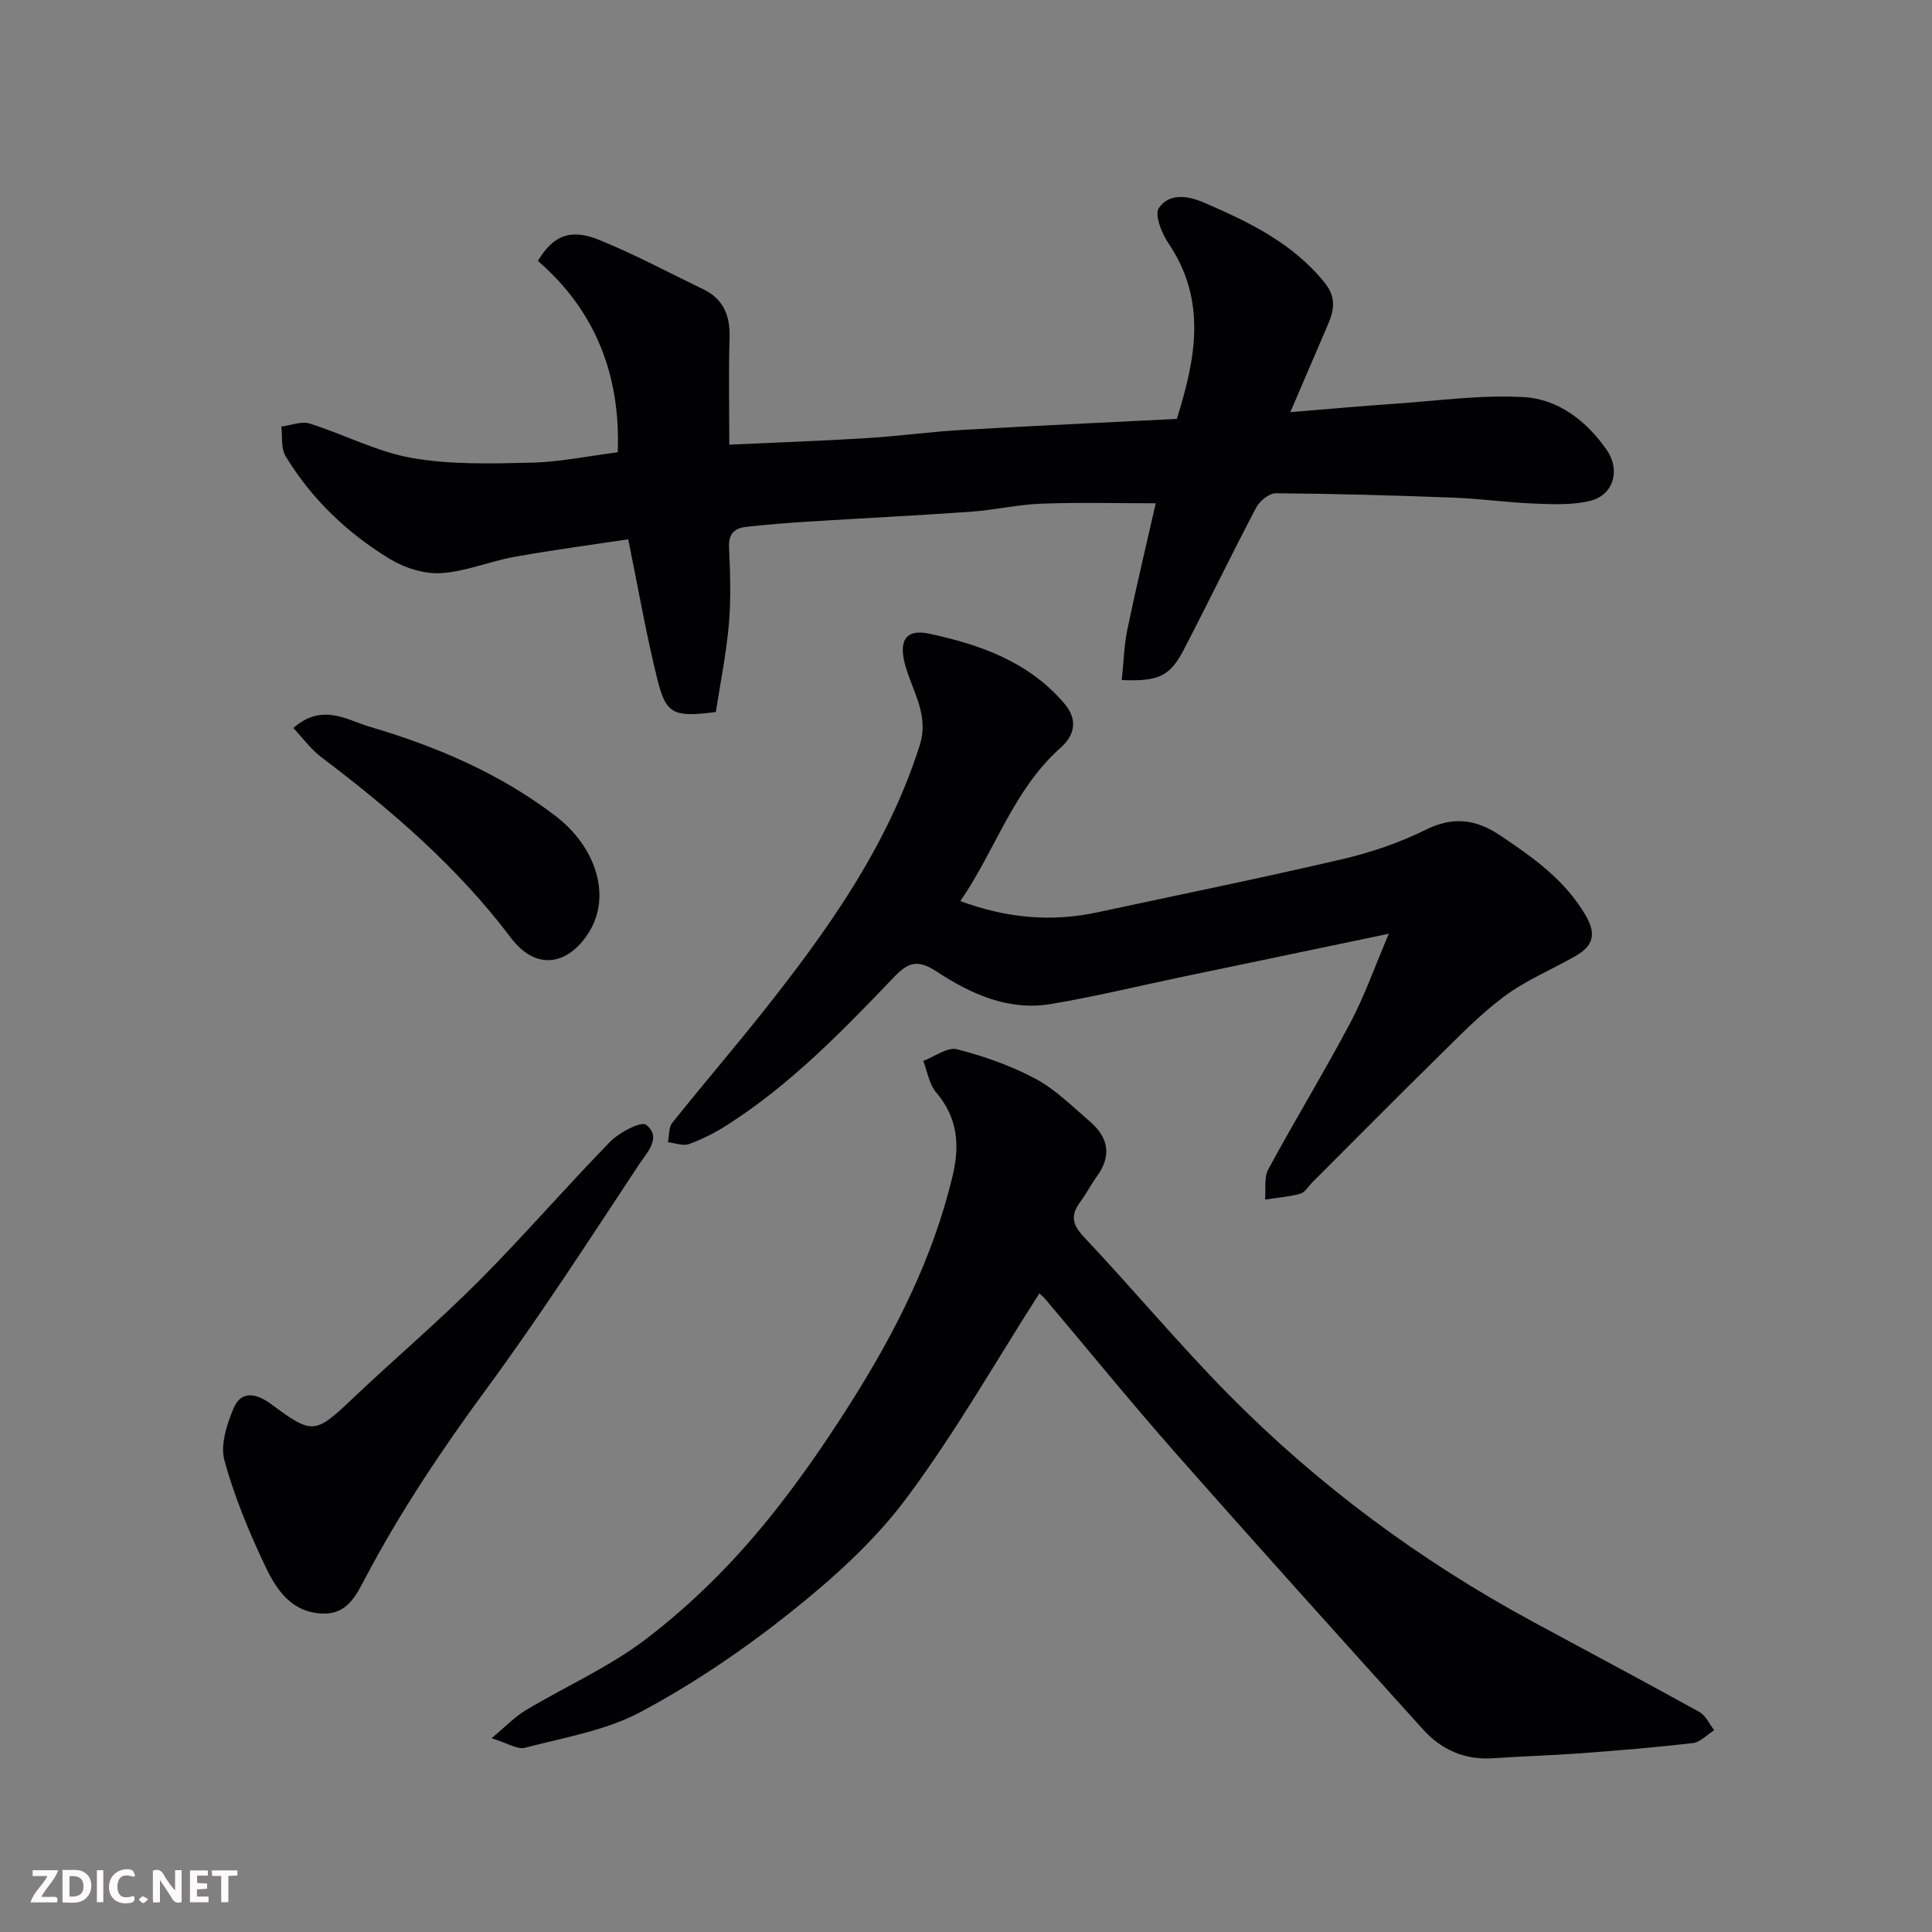
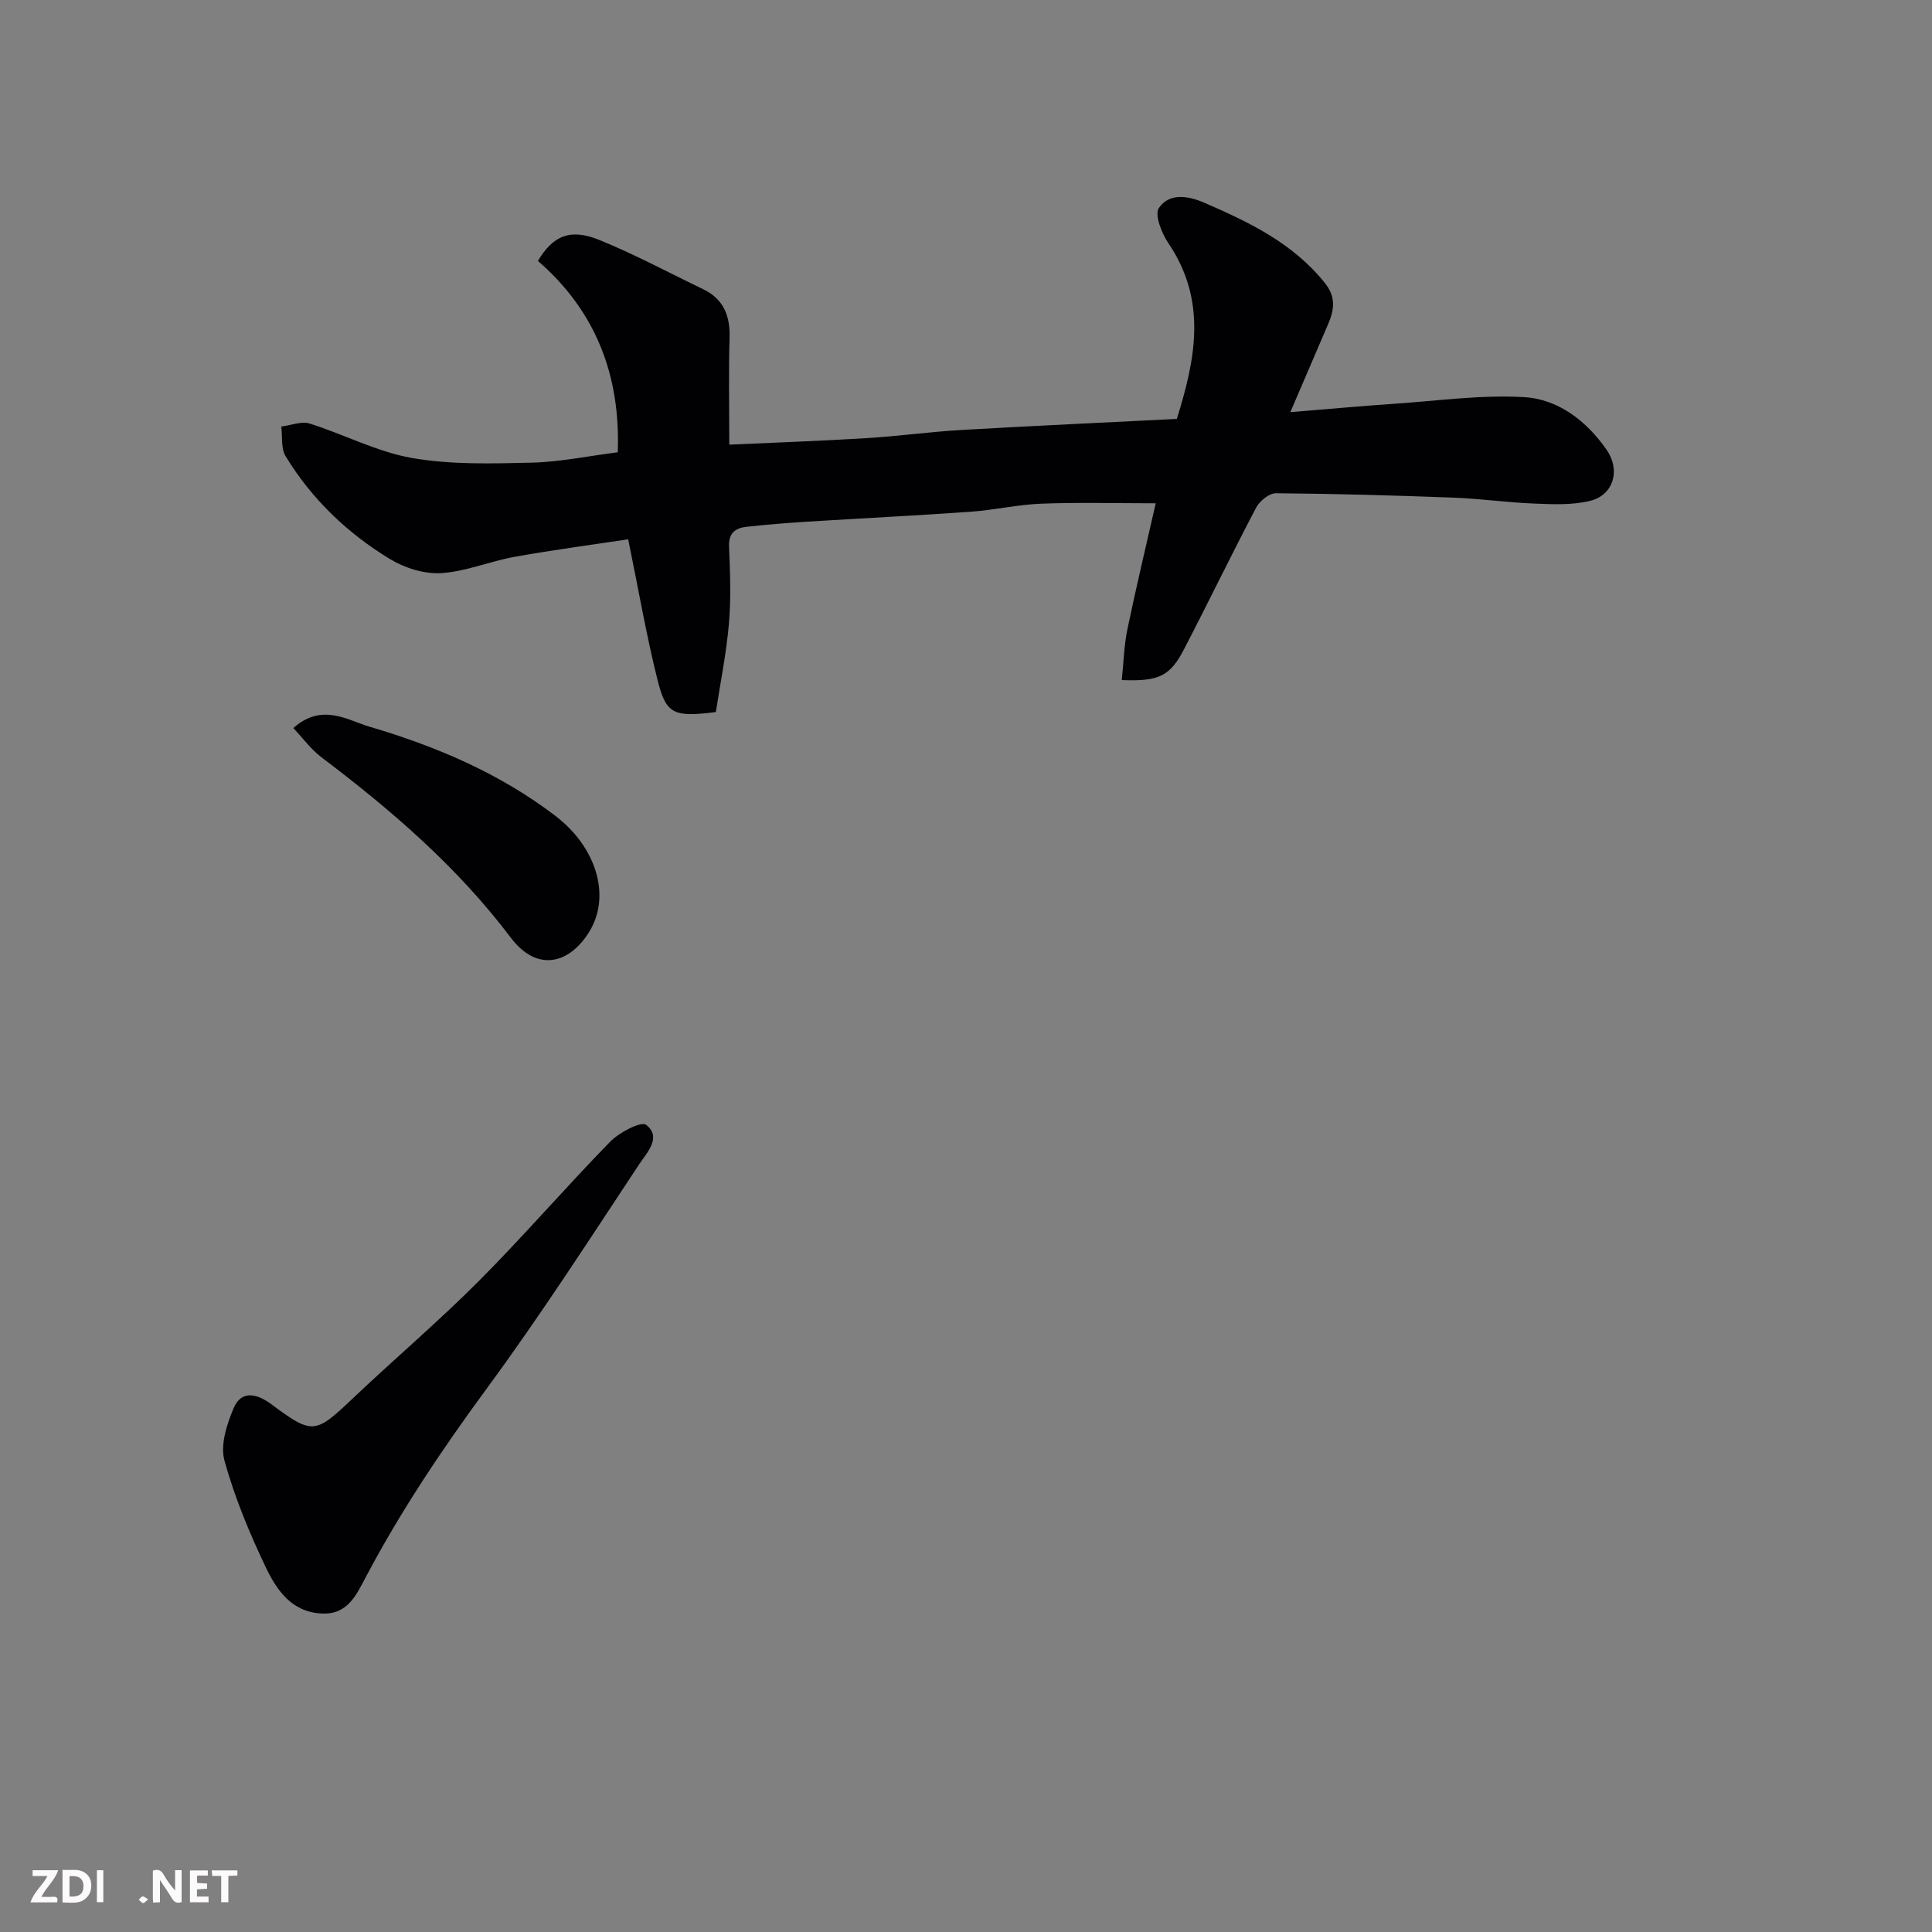
<svg xmlns="http://www.w3.org/2000/svg" enable-background="new 0 0 400 400" viewBox="0 0 400 400">
  <rect x="0" y="0" width="400" height="400" fill="#808080" stroke="none" />
-   <path d="m232.25 140.8c.4-3.75.47-7.21 1.17-10.54 1.85-8.88 3.97-17.71 5.86-26.06-8.27 0-15.97-.21-23.66.08-4.89.18-9.74 1.32-14.63 1.67-11.35.8-22.73 1.36-34.09 2.07-4.1.26-8.21.6-12.29 1.04-2.36.26-3.8 1.28-3.67 4.15.23 5.32.43 10.69-.03 15.98-.55 6.24-1.81 12.41-2.7 18.23-8.75 1.1-10.29.48-12.07-6.62-2.33-9.3-3.95-18.78-6.08-29.14-7.55 1.14-15.59 2.2-23.56 3.63-5.11.92-10.08 3.06-15.19 3.37-3.49.21-7.55-1.07-10.6-2.93-8.8-5.35-16.19-12.41-21.58-21.28-.99-1.63-.63-4.07-.89-6.14 1.96-.24 4.14-1.15 5.86-.62 7.12 2.23 13.94 5.86 21.19 7.13 8.05 1.41 16.47 1.16 24.71.97 5.84-.13 11.66-1.36 17.9-2.15.59-15.86-4.52-29.21-16.53-39.62 3.12-5.23 6.68-6.79 12.69-4.35 7.34 2.98 14.36 6.76 21.51 10.2 4.25 2.05 5.62 5.52 5.48 10.1-.22 7.15-.06 14.32-.06 22.09 9.71-.45 19.09-.77 28.45-1.35 6.56-.4 13.08-1.31 19.64-1.69 14.68-.85 29.37-1.52 44.57-2.29 3.81-12.22 6.37-24.39-1.74-36.37-1.4-2.06-2.92-5.9-1.98-7.29 2.13-3.14 6-2.58 9.4-1.1 9.31 4.03 18.35 8.37 24.95 16.59 2.41 3 1.94 5.66.65 8.65-2.43 5.65-4.85 11.31-7.78 18.12 8-.65 14.82-1.28 21.64-1.74 8.91-.61 17.87-1.88 26.72-1.37 7.12.41 12.95 4.92 17.12 10.9 2.93 4.2 1.45 9.37-3.39 10.57-3.68.91-7.7.72-11.55.57-5.59-.21-11.15-1.02-16.74-1.23-12.26-.46-24.52-.81-36.79-.91-1.39-.01-3.37 1.61-4.09 2.98-5.09 9.68-9.85 19.53-14.89 29.24-2.9 5.63-5.2 6.78-12.93 6.46z" fill="#010103" />
-   <path d="m215.17 267.81c-9.13 14.26-17.54 29.07-27.67 42.6-6.63 8.85-15.2 16.52-23.91 23.46-9.66 7.7-20.05 14.74-30.92 20.56-7.26 3.88-15.88 5.3-23.99 7.43-1.56.41-3.6-.97-6.91-1.98 3.03-2.52 4.86-4.47 7.07-5.79 8.25-4.93 17.21-8.9 24.81-14.67 8.2-6.24 15.8-13.55 22.5-21.39 7.5-8.78 14.18-18.38 20.34-28.17 9.05-14.38 16.67-29.5 20.7-46.23 1.57-6.52 1.13-12.17-3.38-17.47-1.44-1.7-1.8-4.31-2.66-6.51 2.35-.88 5-2.92 6.99-2.41 5.61 1.43 11.22 3.42 16.31 6.14 4.12 2.21 7.58 5.71 11.19 8.81 3.79 3.25 4.6 7.03 1.5 11.3-1.24 1.71-2.2 3.63-3.46 5.32-1.99 2.67-1.8 4.6.66 7.21 10.2 10.82 19.73 22.28 30.17 32.84 18.55 18.77 39.62 34.32 62.85 46.9 11.49 6.22 23.03 12.35 34.46 18.67 1.32.73 2.08 2.5 3.09 3.79-1.47.92-2.87 2.48-4.43 2.66-7.67.91-15.38 1.53-23.09 2.11-6.09.45-12.2.62-18.3 1.04-5.86.4-10.7-1.8-14.5-6-17.13-18.98-34.26-37.98-51.17-57.16-9.24-10.47-18.05-21.32-27.07-31.99-.52-.63-1.22-1.1-1.18-1.07z" fill="#010103" />
-   <path d="m198.83 186.56c9.61 3.55 18.89 4.37 28.42 2.32 16.87-3.63 33.78-7.06 50.58-10.98 5.98-1.39 11.95-3.43 17.44-6.15 5.64-2.79 10.4-2.08 15.24 1.16 6.81 4.56 13.43 9.19 17.76 16.57 2.35 4.01 1.5 6.4-2.05 8.44-4.92 2.82-10.29 5.02-14.79 8.38-5.14 3.83-9.65 8.55-14.25 13.07-8.56 8.4-16.98 16.94-25.47 25.42-.82.82-1.53 2.09-2.51 2.36-2.36.65-4.85.83-7.28 1.21.19-2.11-.26-4.57.67-6.28 5.51-10.18 11.55-20.08 16.97-30.31 3.01-5.68 5.15-11.82 7.98-18.45-15 3.13-29.12 6.08-43.24 9.03-8.92 1.87-17.8 4.03-26.78 5.53-8.76 1.46-16.55-2.11-23.58-6.72-3.76-2.46-5.75-2.09-8.69.98-10.74 11.21-21.54 22.4-34.76 30.82-2.46 1.57-5.12 2.92-7.85 3.91-1.24.45-2.88-.23-4.35-.39.28-1.36.13-3.06.91-4.03 6.14-7.69 12.56-15.16 18.68-22.86 13.43-16.92 25.92-34.4 32.56-55.35 1.91-6.01-1.34-10.86-2.89-16.04-1.56-5.2-.36-8.11 4.84-7 10.49 2.25 20.63 5.79 28 14.5 3 3.54 1.89 6.72-.81 9.12-9.81 8.71-13.48 21.19-20.75 31.74z" fill="#010103" />
+   <path d="m232.25 140.8c.4-3.75.47-7.21 1.17-10.54 1.85-8.88 3.97-17.71 5.86-26.06-8.27 0-15.97-.21-23.66.08-4.89.18-9.74 1.32-14.63 1.67-11.35.8-22.73 1.36-34.09 2.07-4.1.26-8.21.6-12.29 1.04-2.36.26-3.8 1.28-3.67 4.15.23 5.32.43 10.69-.03 15.98-.55 6.24-1.81 12.41-2.7 18.23-8.75 1.1-10.29.48-12.07-6.62-2.33-9.3-3.95-18.78-6.08-29.14-7.55 1.14-15.59 2.2-23.56 3.63-5.11.92-10.08 3.06-15.19 3.37-3.49.21-7.55-1.07-10.6-2.93-8.8-5.35-16.19-12.41-21.58-21.28-.99-1.63-.63-4.07-.89-6.14 1.96-.24 4.14-1.15 5.86-.62 7.12 2.23 13.94 5.86 21.19 7.13 8.05 1.41 16.47 1.16 24.71.97 5.84-.13 11.66-1.36 17.9-2.15.59-15.86-4.52-29.21-16.53-39.62 3.12-5.23 6.68-6.79 12.69-4.35 7.34 2.98 14.36 6.76 21.51 10.2 4.25 2.05 5.62 5.52 5.48 10.1-.22 7.15-.06 14.32-.06 22.09 9.71-.45 19.09-.77 28.45-1.35 6.56-.4 13.08-1.31 19.64-1.69 14.68-.85 29.37-1.52 44.57-2.29 3.81-12.22 6.37-24.39-1.74-36.37-1.4-2.06-2.92-5.9-1.98-7.29 2.13-3.14 6-2.58 9.4-1.1 9.31 4.03 18.35 8.37 24.95 16.59 2.41 3 1.94 5.66.65 8.65-2.43 5.65-4.85 11.31-7.78 18.12 8-.65 14.82-1.28 21.64-1.74 8.91-.61 17.87-1.88 26.72-1.37 7.12.41 12.95 4.92 17.12 10.9 2.93 4.2 1.45 9.37-3.39 10.57-3.68.91-7.7.72-11.55.57-5.59-.21-11.15-1.02-16.74-1.23-12.26-.46-24.52-.81-36.79-.91-1.39-.01-3.37 1.61-4.09 2.98-5.09 9.68-9.85 19.53-14.89 29.24-2.9 5.63-5.2 6.78-12.93 6.46" fill="#010103" />
  <path d="m66.45 334.05c-6.1-.35-9.17-4.87-11.38-9.47-3.42-7.15-6.5-14.57-8.6-22.19-.89-3.22.48-7.46 1.88-10.8 1.66-3.97 5.01-2.95 7.81-.87 8.52 6.33 9.06 6.22 16.79-1.11 8.63-8.19 17.73-15.91 26.13-24.33 9.34-9.37 17.99-19.42 27.23-28.88 1.89-1.94 6.41-4.31 7.45-3.52 3.34 2.55.15 5.8-1.38 8.1-10.34 15.64-20.52 31.42-31.61 46.51-9.21 12.53-17.81 25.34-25.07 39.09-1.92 3.63-3.81 7.87-9.25 7.47z" fill="#010103" />
  <path d="m60.73 150.73c5.95-5.25 11.14-1.65 15.73-.29 13.79 4.06 26.97 9.64 38.57 18.51 8.33 6.37 11.62 16.49 6.92 24.04-4.09 6.57-10.74 8.37-16.21 1.13-11.04-14.63-24.71-26.39-39.21-37.35-2.17-1.64-3.83-3.96-5.8-6.04z" fill="#010103" />
  <g fill="#fcfafa">
    <path d="m37.59 393.81c-.92.31-1.52.05-2-.78-.7-1.2-1.52-2.34-2.47-3.78v4.59c-.55.03-.95.05-1.41.07-.03-.37-.06-.64-.06-.91 0-1.91 0-3.81 0-5.7 1.13-.41 1.77-.03 2.29.91.62 1.11 1.38 2.14 2.31 3.19v-4.2h1.35v6.61z" />
    <path d="m12.94 393.88v-6.75c1.9.19 3.93-.54 5.37 1.29.8 1.01.78 2.88.03 3.97-1.37 1.97-3.4 1.51-5.4 1.49m1.45-1.22c2.04.12 2.92-.58 2.89-2.21-.03-1.51-.98-2.19-2.89-2z" />
    <path d="m11.81 393.87h-5.49c.68-2.18 2.47-3.48 3.51-5.45h-3.08v-1.21h5.29c-.71 2.13-2.44 3.48-3.47 5.51.86 0 1.63.04 2.39-.01.79-.05 1.14.21.85 1.16" />
    <path d="m39.33 393.86v-6.61h3.7v1.07h-2.22v1.52c.68.04 1.34.09 2.07.13v1.07c-.72.05-1.38.09-2.1.14v1.48h2.4v1.19h-3.84z" />
-     <path d="m27.71 388.56c-1.15-.3-2.46-.61-3.1.64-.37.73-.41 1.93-.06 2.67.63 1.35 1.99.93 3.17.68.35.94-.01 1.32-.93 1.46-1.62.25-3.05-.27-3.76-1.48-.73-1.24-.6-3.03.31-4.17.88-1.11 2.71-1.7 4-1.16.32.13.44.74.65 1.12-.1.08-.19.16-.28.24" />
    <path d="m49.15 387.24v1.07c-.59.02-1.17.05-1.87.08v5.44h-1.48v-5.44h-1.85c-.05-.4-.08-.73-.13-1.15z" />
    <path d="m20.06 387.21h1.33v6.62h-1.33z" />
    <path d="m30.68 393.25c-.49.38-.8.79-1.05.76-.32-.05-.6-.45-.9-.7.26-.24.51-.64.8-.67.29-.04.62.3 1.15.61" />
  </g>
</svg>